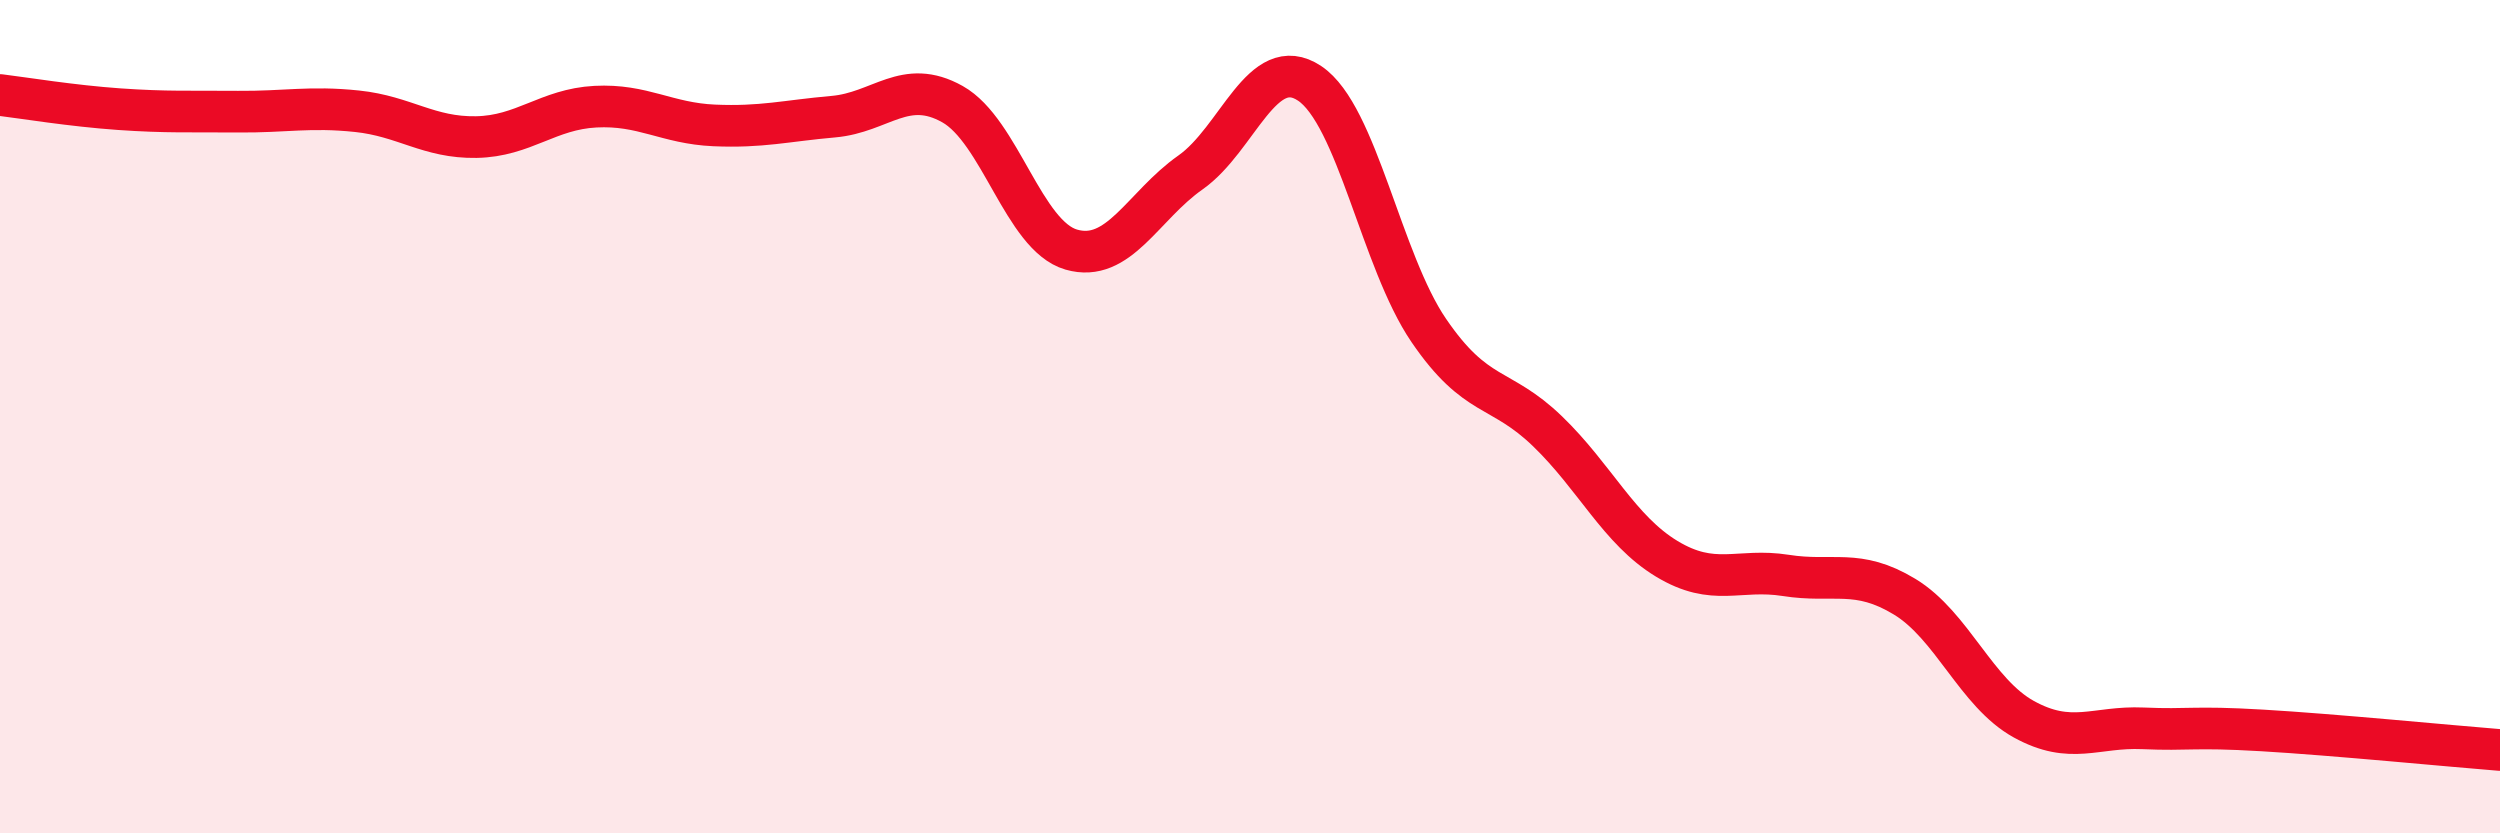
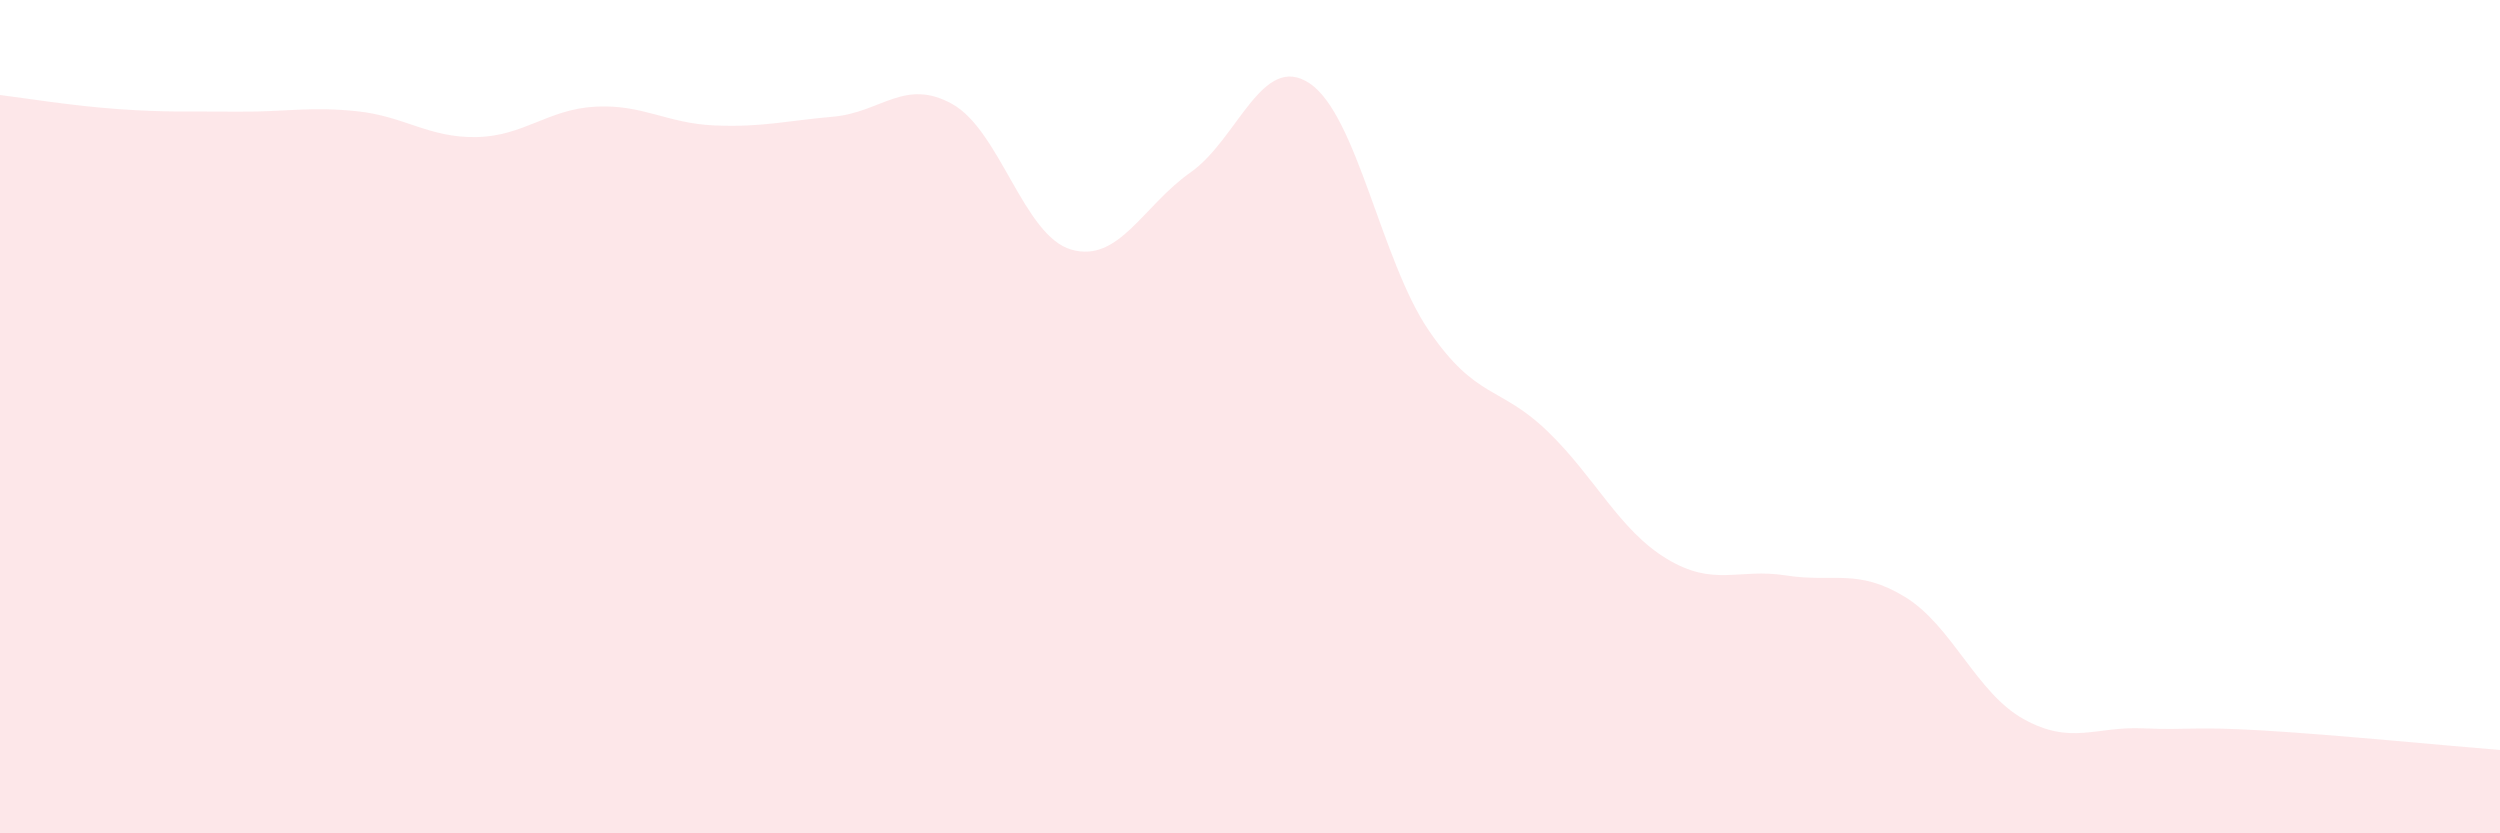
<svg xmlns="http://www.w3.org/2000/svg" width="60" height="20" viewBox="0 0 60 20">
  <path d="M 0,2.28 C 0.57,2.35 1.72,2.54 2.86,2.62 C 4,2.7 4.57,2.67 5.71,2.68 C 6.85,2.69 7.43,2.55 8.57,2.67 C 9.71,2.79 10.29,3.31 11.43,3.29 C 12.57,3.27 13.15,2.62 14.29,2.56 C 15.43,2.5 16,2.96 17.14,3.01 C 18.28,3.06 18.86,2.9 20,2.8 C 21.14,2.7 21.72,1.86 22.86,2.5 C 24,3.14 24.57,5.66 25.71,5.99 C 26.85,6.32 27.43,4.94 28.57,4.14 C 29.71,3.34 30.29,1.24 31.43,2 C 32.57,2.76 33.15,6.26 34.29,7.93 C 35.43,9.6 36,9.25 37.14,10.35 C 38.28,11.45 38.86,12.72 40,13.41 C 41.14,14.1 41.72,13.63 42.86,13.81 C 44,13.99 44.57,13.63 45.71,14.32 C 46.85,15.01 47.43,16.63 48.57,17.26 C 49.71,17.89 50.29,17.43 51.43,17.48 C 52.57,17.53 52.58,17.43 54.29,17.53 C 56,17.63 58.86,17.91 60,18L60 20L0 20Z" fill="#EB0A25" opacity="0.1" stroke-linecap="round" stroke-linejoin="round" />
-   <path d="M 0,2.28 C 0.57,2.35 1.72,2.54 2.86,2.62 C 4,2.7 4.57,2.67 5.71,2.68 C 6.85,2.69 7.43,2.55 8.57,2.67 C 9.71,2.79 10.29,3.31 11.43,3.29 C 12.57,3.27 13.15,2.62 14.29,2.56 C 15.43,2.5 16,2.96 17.14,3.01 C 18.28,3.06 18.86,2.9 20,2.8 C 21.14,2.7 21.72,1.86 22.86,2.5 C 24,3.14 24.57,5.66 25.71,5.99 C 26.85,6.32 27.43,4.94 28.57,4.14 C 29.71,3.34 30.29,1.24 31.43,2 C 32.57,2.76 33.15,6.26 34.29,7.93 C 35.43,9.6 36,9.25 37.14,10.35 C 38.28,11.45 38.86,12.72 40,13.41 C 41.14,14.1 41.72,13.63 42.86,13.81 C 44,13.99 44.57,13.63 45.71,14.32 C 46.85,15.01 47.43,16.63 48.57,17.26 C 49.71,17.89 50.29,17.43 51.43,17.48 C 52.57,17.53 52.58,17.43 54.29,17.53 C 56,17.63 58.86,17.91 60,18" stroke="#EB0A25" stroke-width="1" fill="none" stroke-linecap="round" stroke-linejoin="round" />
</svg>